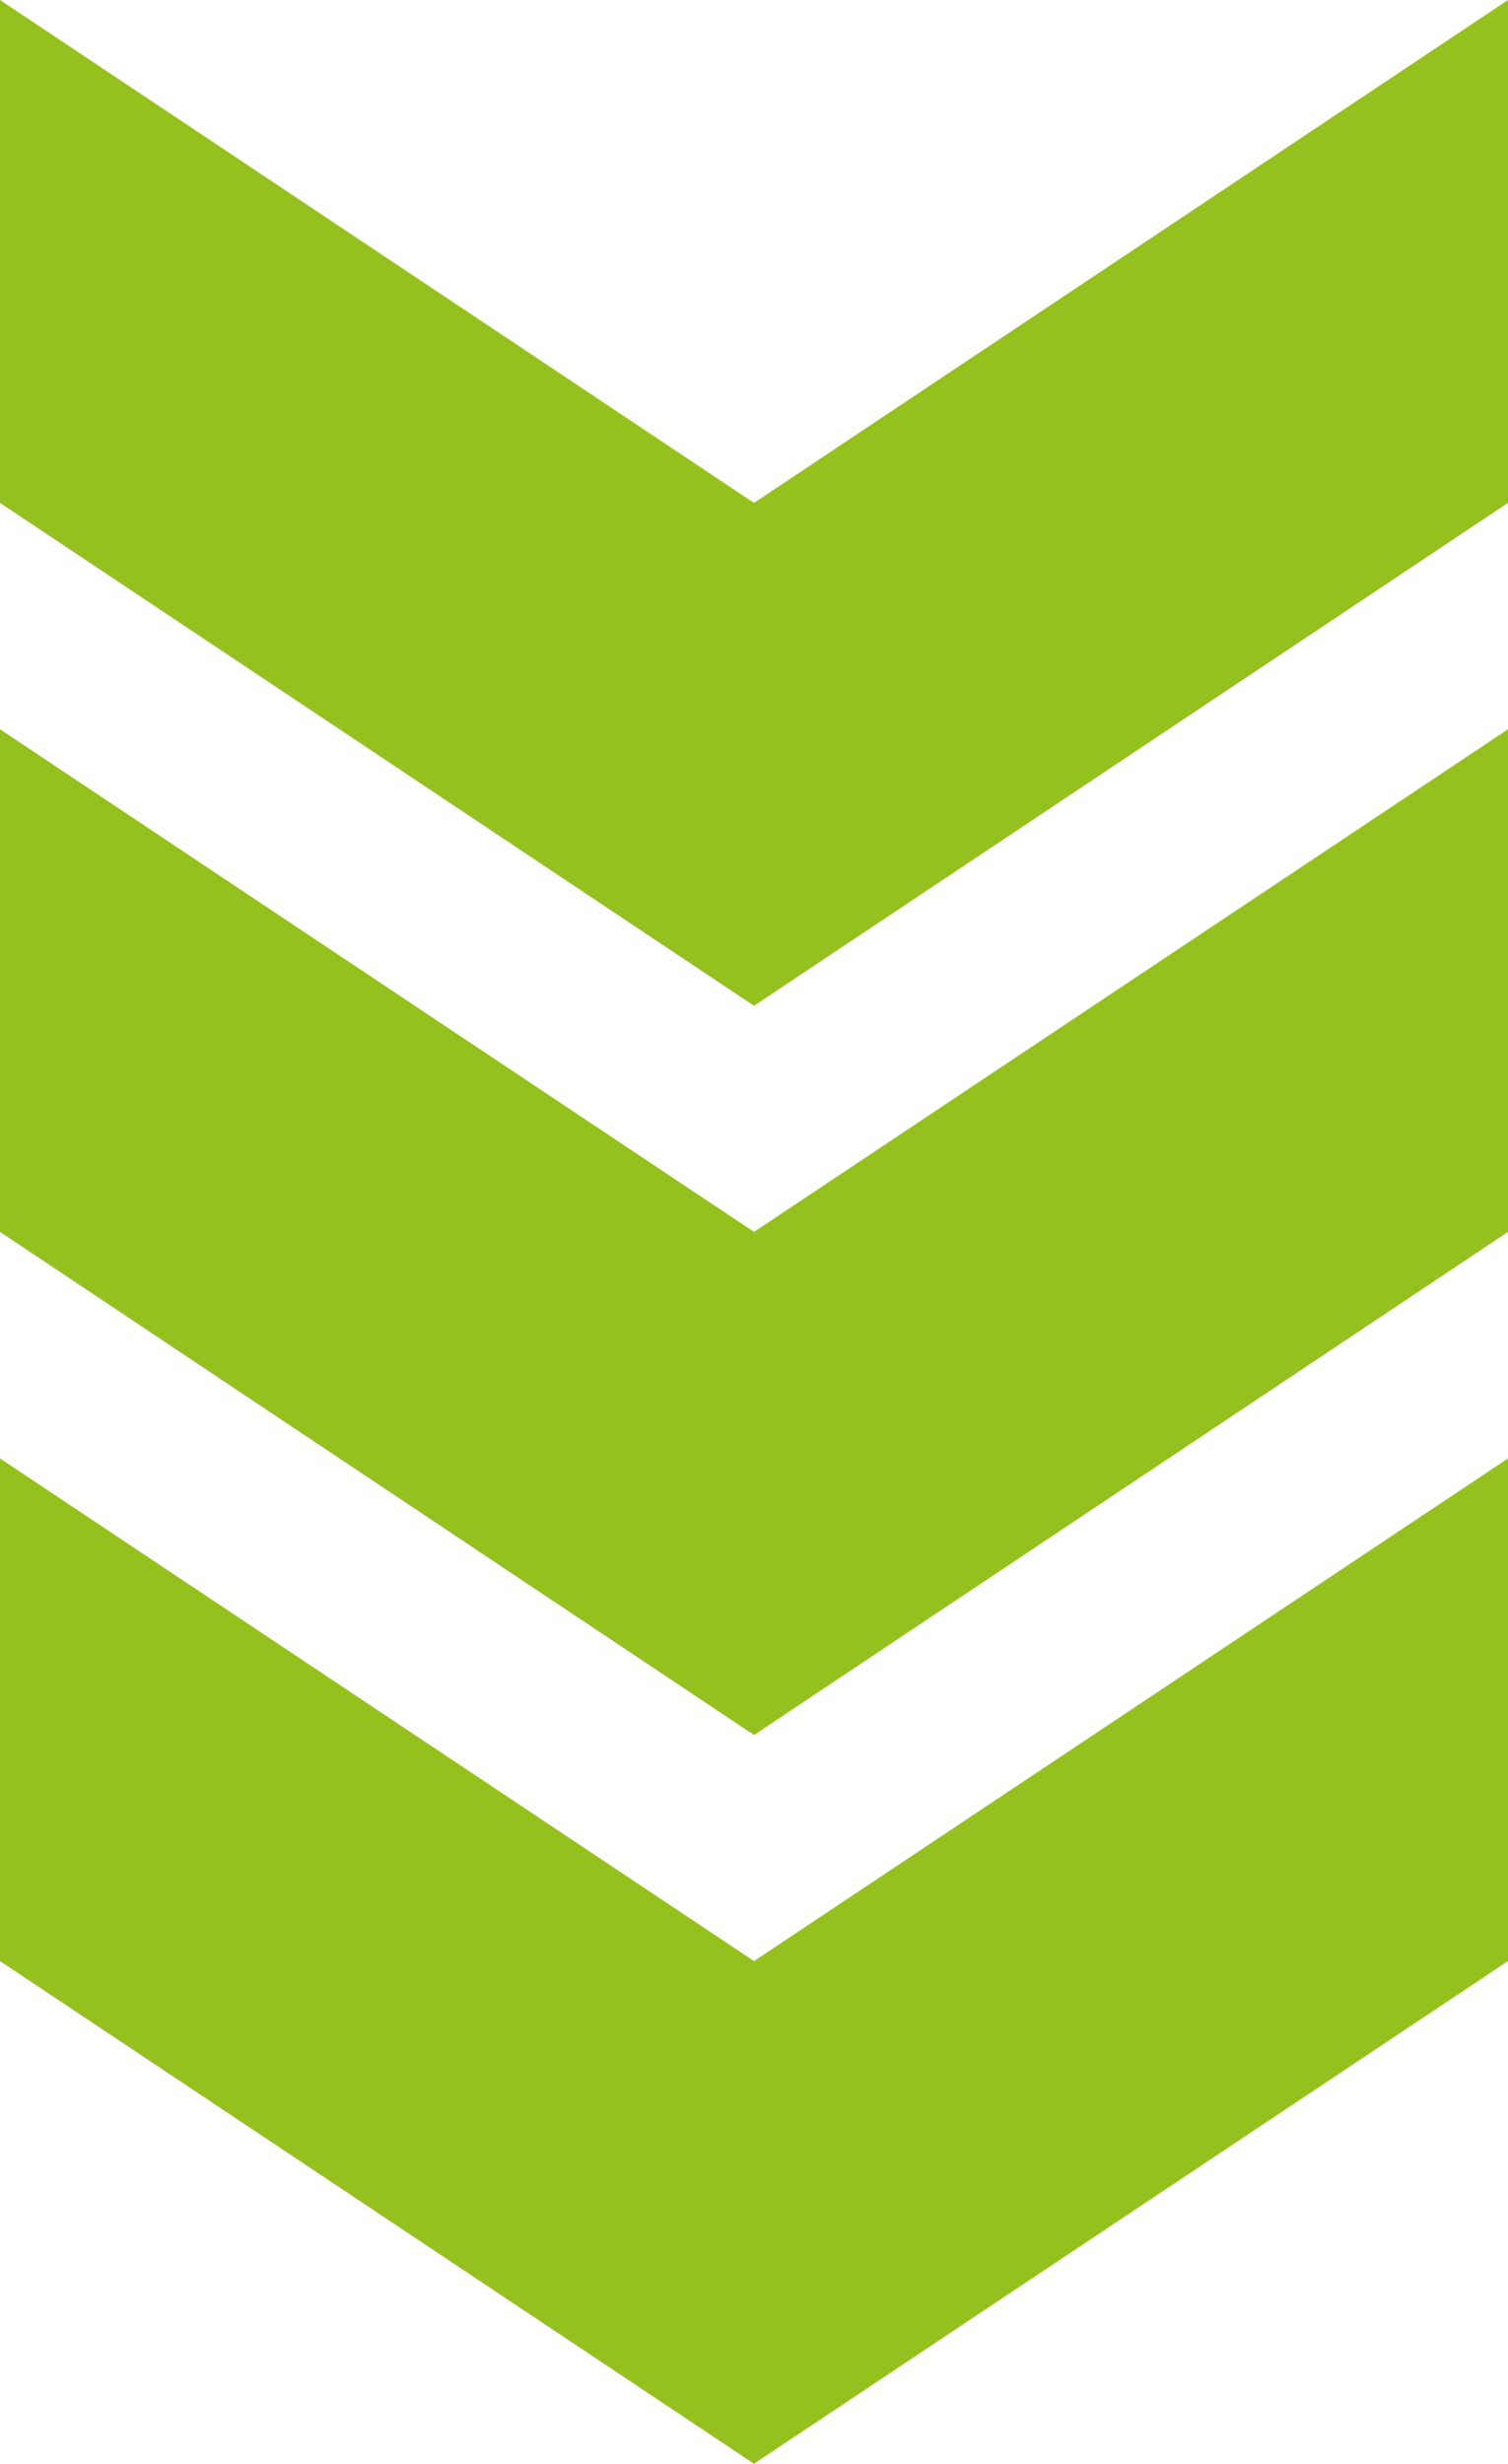
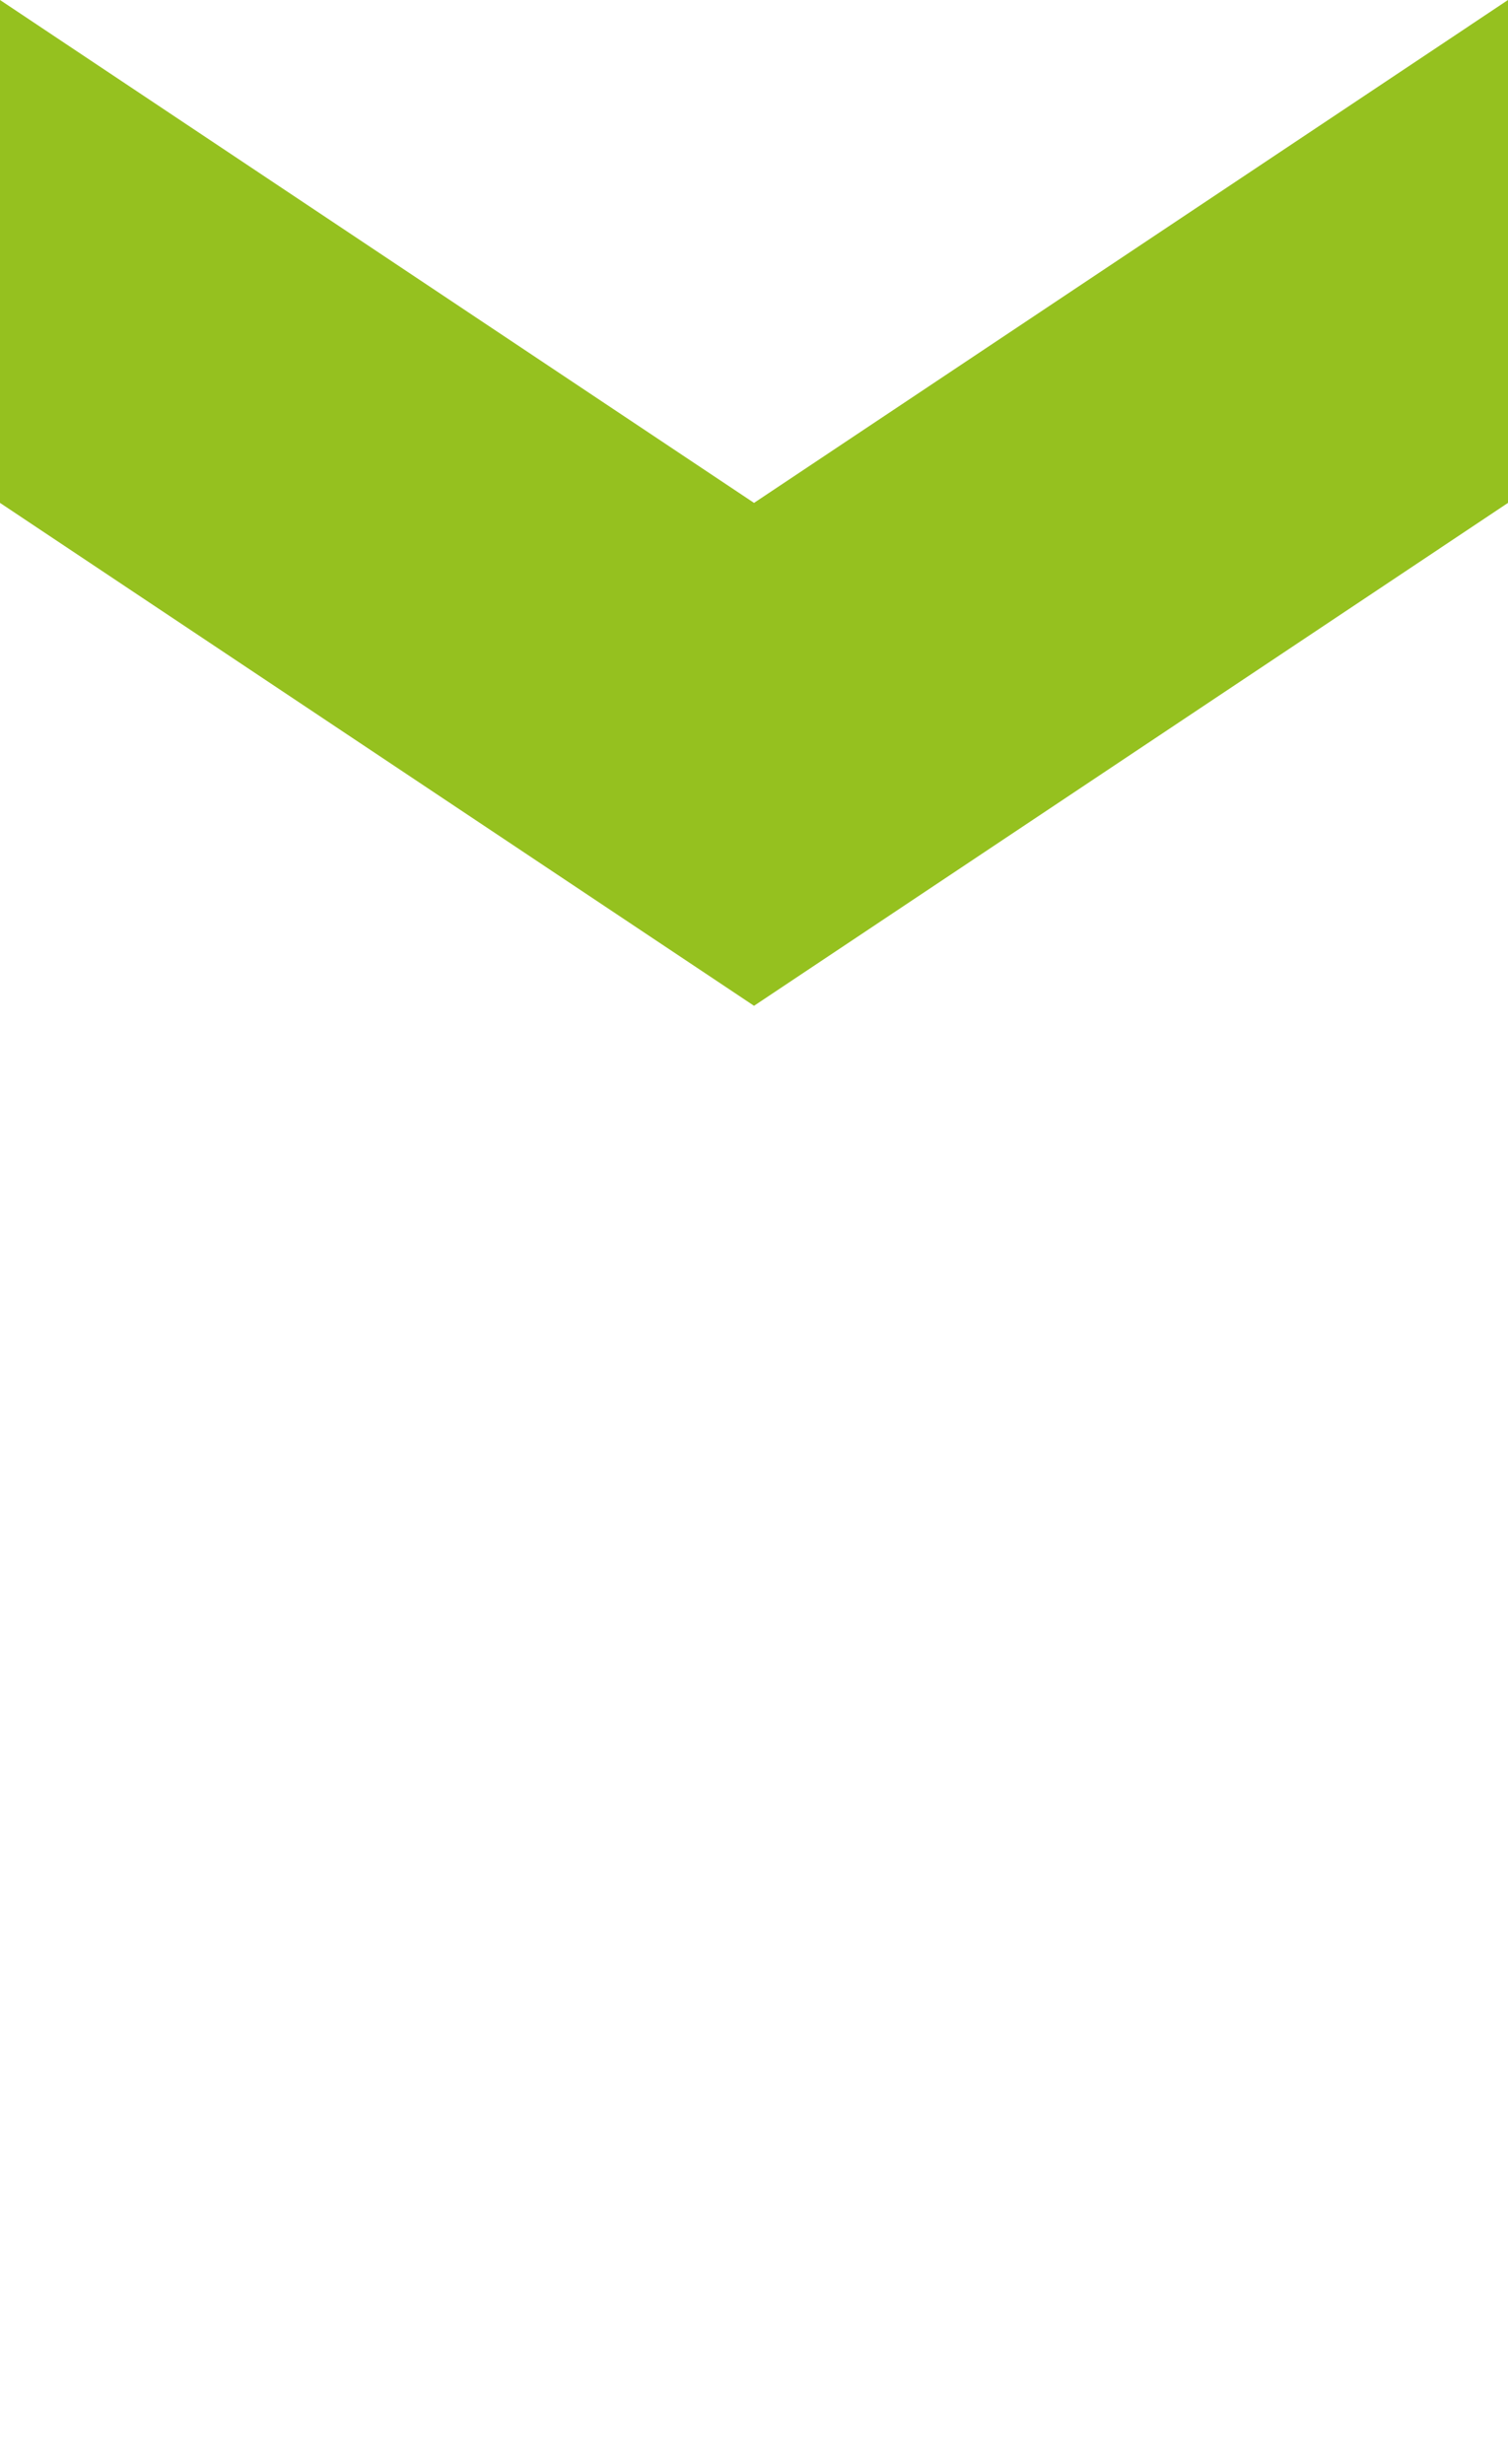
<svg xmlns="http://www.w3.org/2000/svg" width="32.415" height="52.945" viewBox="0 0 32.415 52.945">
  <g id="Groupe_15" data-name="Groupe 15" transform="translate(32.415) rotate(90)">
    <path id="Tracé_30" data-name="Tracé 30" d="M0,0,10.805,16.207,0,32.415H10.805L21.61,16.207,10.805,0Z" fill="#95c11f" />
-     <path id="Tracé_31" data-name="Tracé 31" d="M63.6,0,74.4,16.207,63.6,32.415H74.4L85.21,16.207,74.4,0Z" transform="translate(-47.932)" fill="#95c11f" />
-     <path id="Tracé_32" data-name="Tracé 32" d="M127.2,0,138,16.207,127.2,32.415H138l10.8-16.207L138,0Z" transform="translate(-95.865)" fill="#95c11f" />
  </g>
</svg>